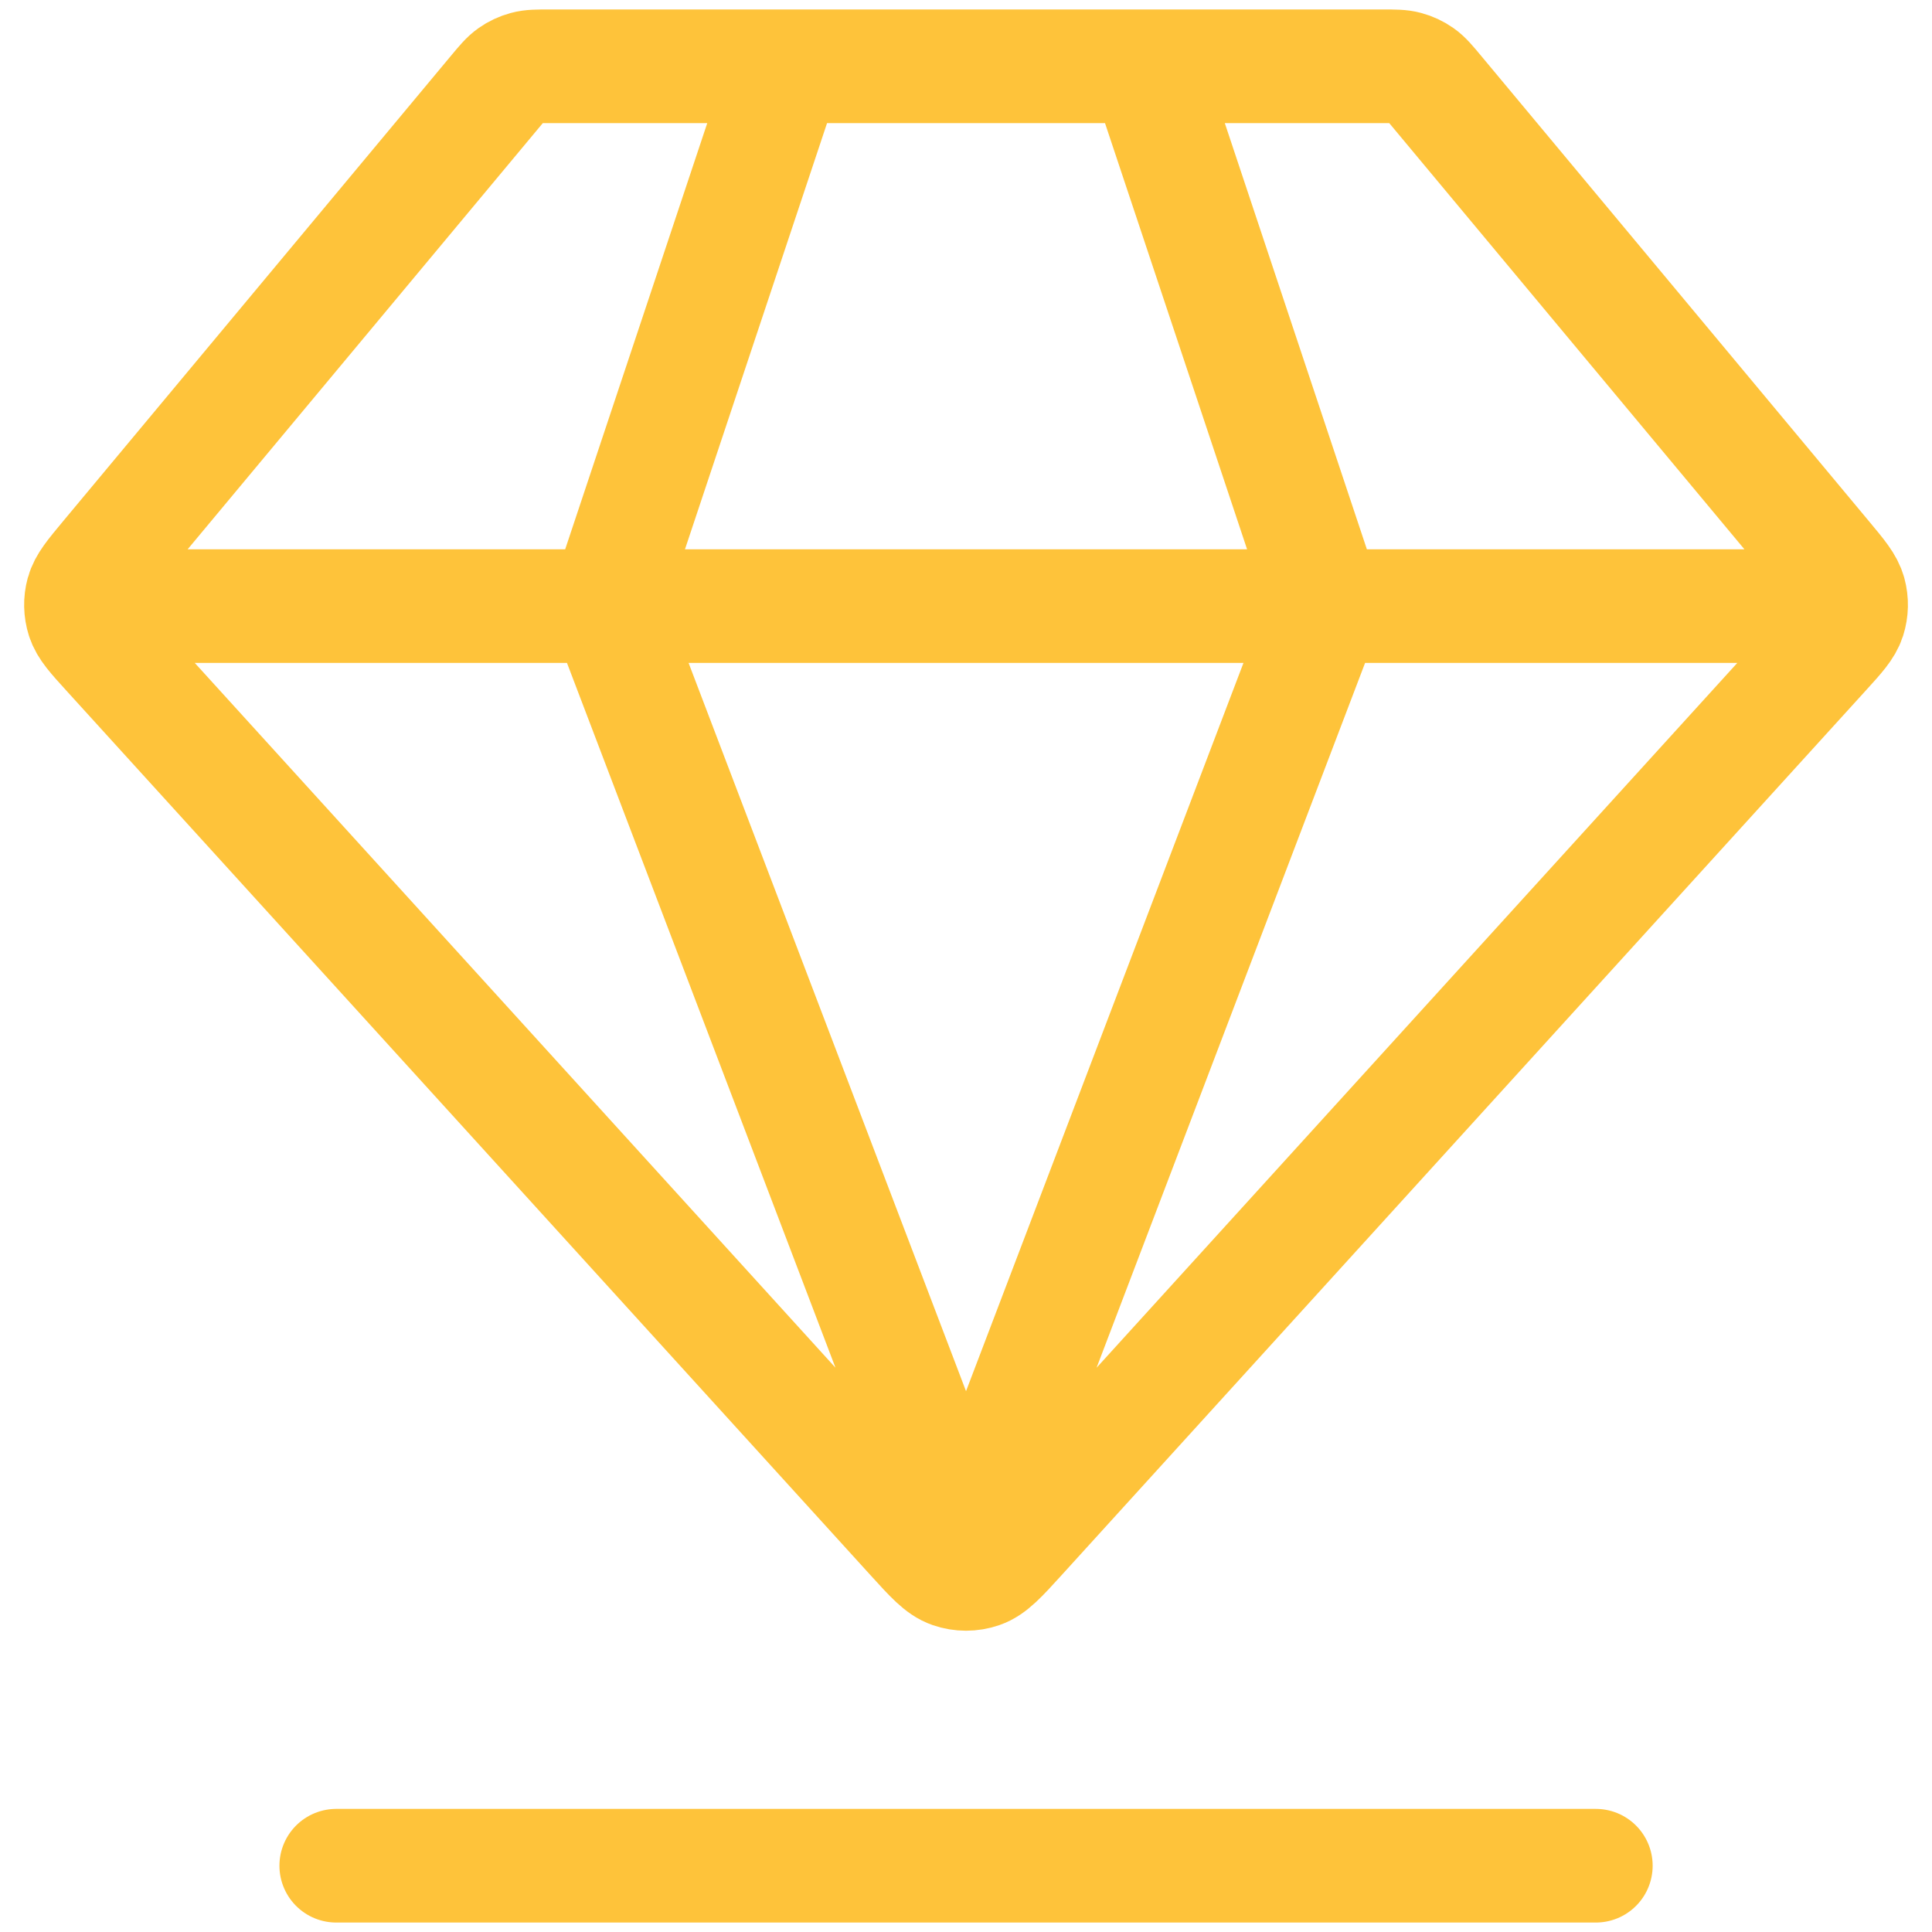
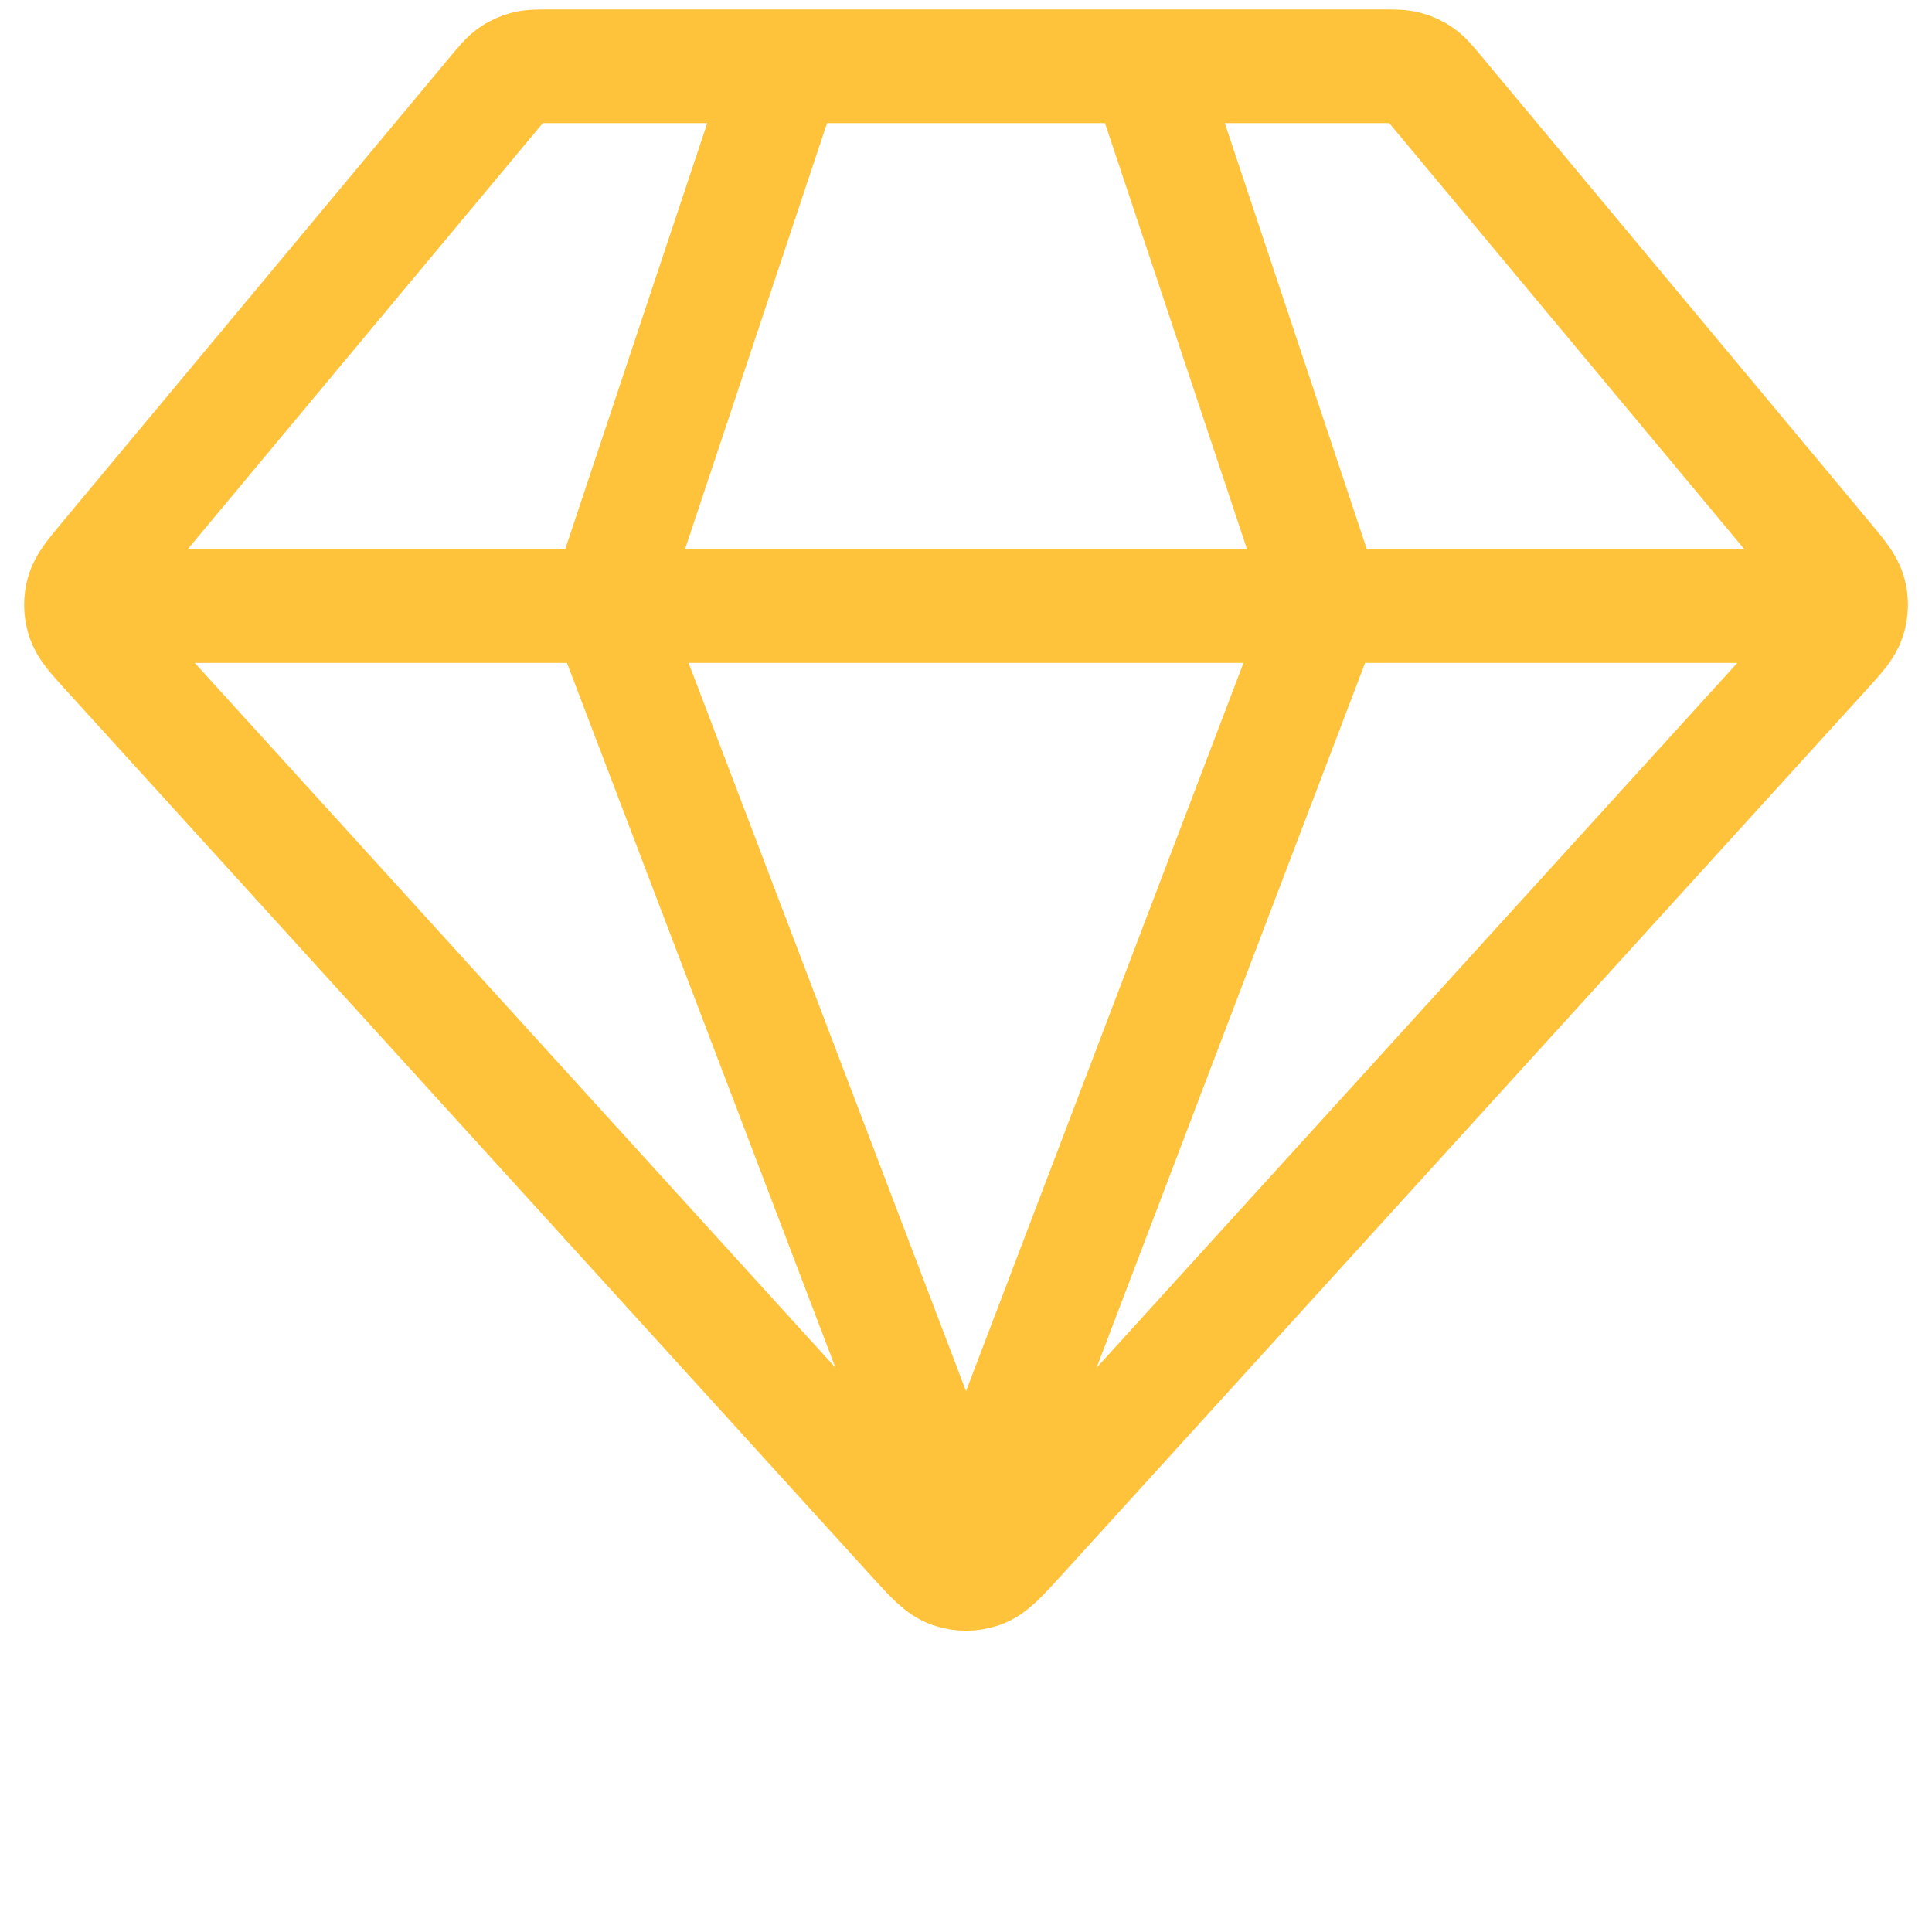
<svg xmlns="http://www.w3.org/2000/svg" width="68" height="68" viewBox="0 0 68 68" fill="none">
-   <path d="M11.835 65.667H56.168M3.918 21.333H64.085M27.668 2.333L21.334 21.333L34.001 54.583L46.668 21.333L40.334 2.333M35.876 54.105L64.184 22.965C64.71 22.387 64.973 22.098 65.078 21.768C65.17 21.478 65.177 21.167 65.097 20.873C65.007 20.54 64.757 20.24 64.256 19.639L50.594 3.245C50.315 2.91 50.175 2.742 50.004 2.622C49.852 2.515 49.683 2.436 49.504 2.388C49.302 2.333 49.084 2.333 48.648 2.333H19.354C18.918 2.333 18.7 2.333 18.498 2.388C18.319 2.436 18.15 2.515 17.998 2.622C17.827 2.742 17.687 2.91 17.408 3.245L3.746 19.639C3.246 20.24 2.996 20.54 2.905 20.873C2.825 21.167 2.832 21.478 2.924 21.768C3.029 22.098 3.292 22.387 3.818 22.965L32.127 54.105C32.776 54.819 33.101 55.177 33.483 55.309C33.819 55.425 34.184 55.425 34.519 55.309C34.901 55.177 35.226 54.819 35.876 54.105Z" stroke="#FEC33A" stroke-width="4" stroke-linecap="round" stroke-linejoin="round" />
+   <path d="M11.835 65.667M3.918 21.333H64.085M27.668 2.333L21.334 21.333L34.001 54.583L46.668 21.333L40.334 2.333M35.876 54.105L64.184 22.965C64.71 22.387 64.973 22.098 65.078 21.768C65.17 21.478 65.177 21.167 65.097 20.873C65.007 20.54 64.757 20.24 64.256 19.639L50.594 3.245C50.315 2.91 50.175 2.742 50.004 2.622C49.852 2.515 49.683 2.436 49.504 2.388C49.302 2.333 49.084 2.333 48.648 2.333H19.354C18.918 2.333 18.7 2.333 18.498 2.388C18.319 2.436 18.15 2.515 17.998 2.622C17.827 2.742 17.687 2.91 17.408 3.245L3.746 19.639C3.246 20.24 2.996 20.54 2.905 20.873C2.825 21.167 2.832 21.478 2.924 21.768C3.029 22.098 3.292 22.387 3.818 22.965L32.127 54.105C32.776 54.819 33.101 55.177 33.483 55.309C33.819 55.425 34.184 55.425 34.519 55.309C34.901 55.177 35.226 54.819 35.876 54.105Z" stroke="#FEC33A" stroke-width="4" stroke-linecap="round" stroke-linejoin="round" />
</svg>